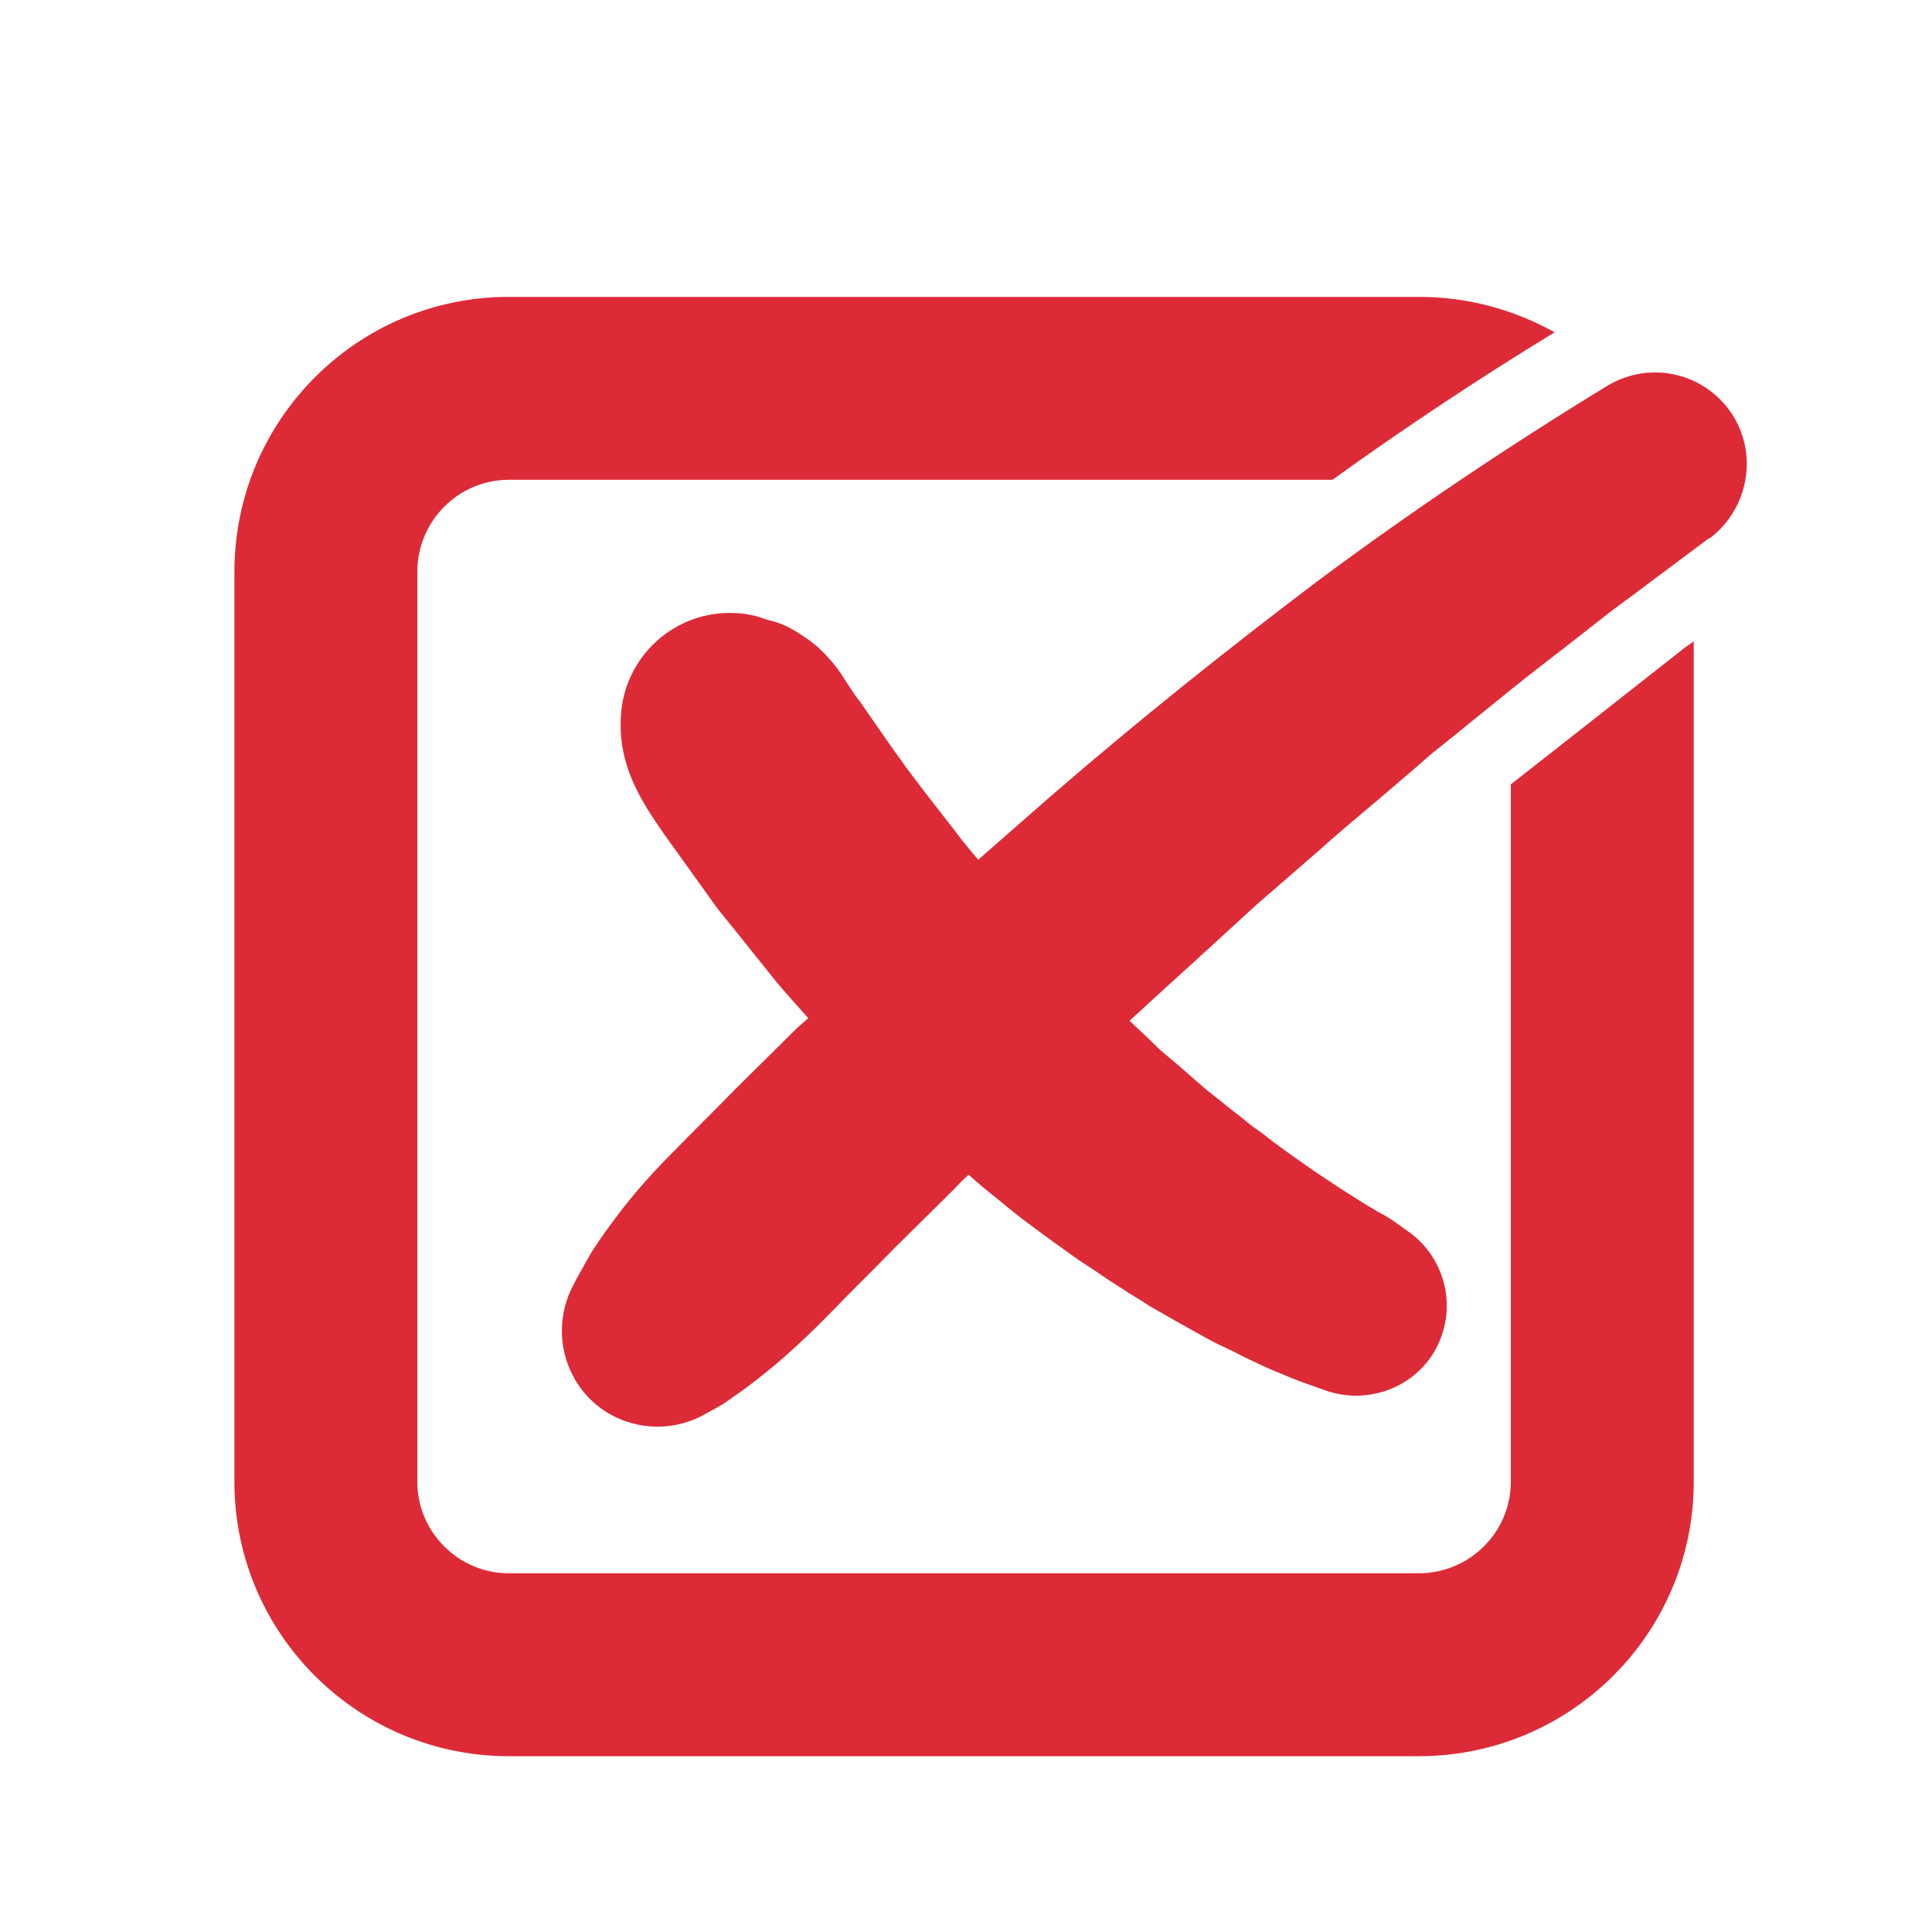
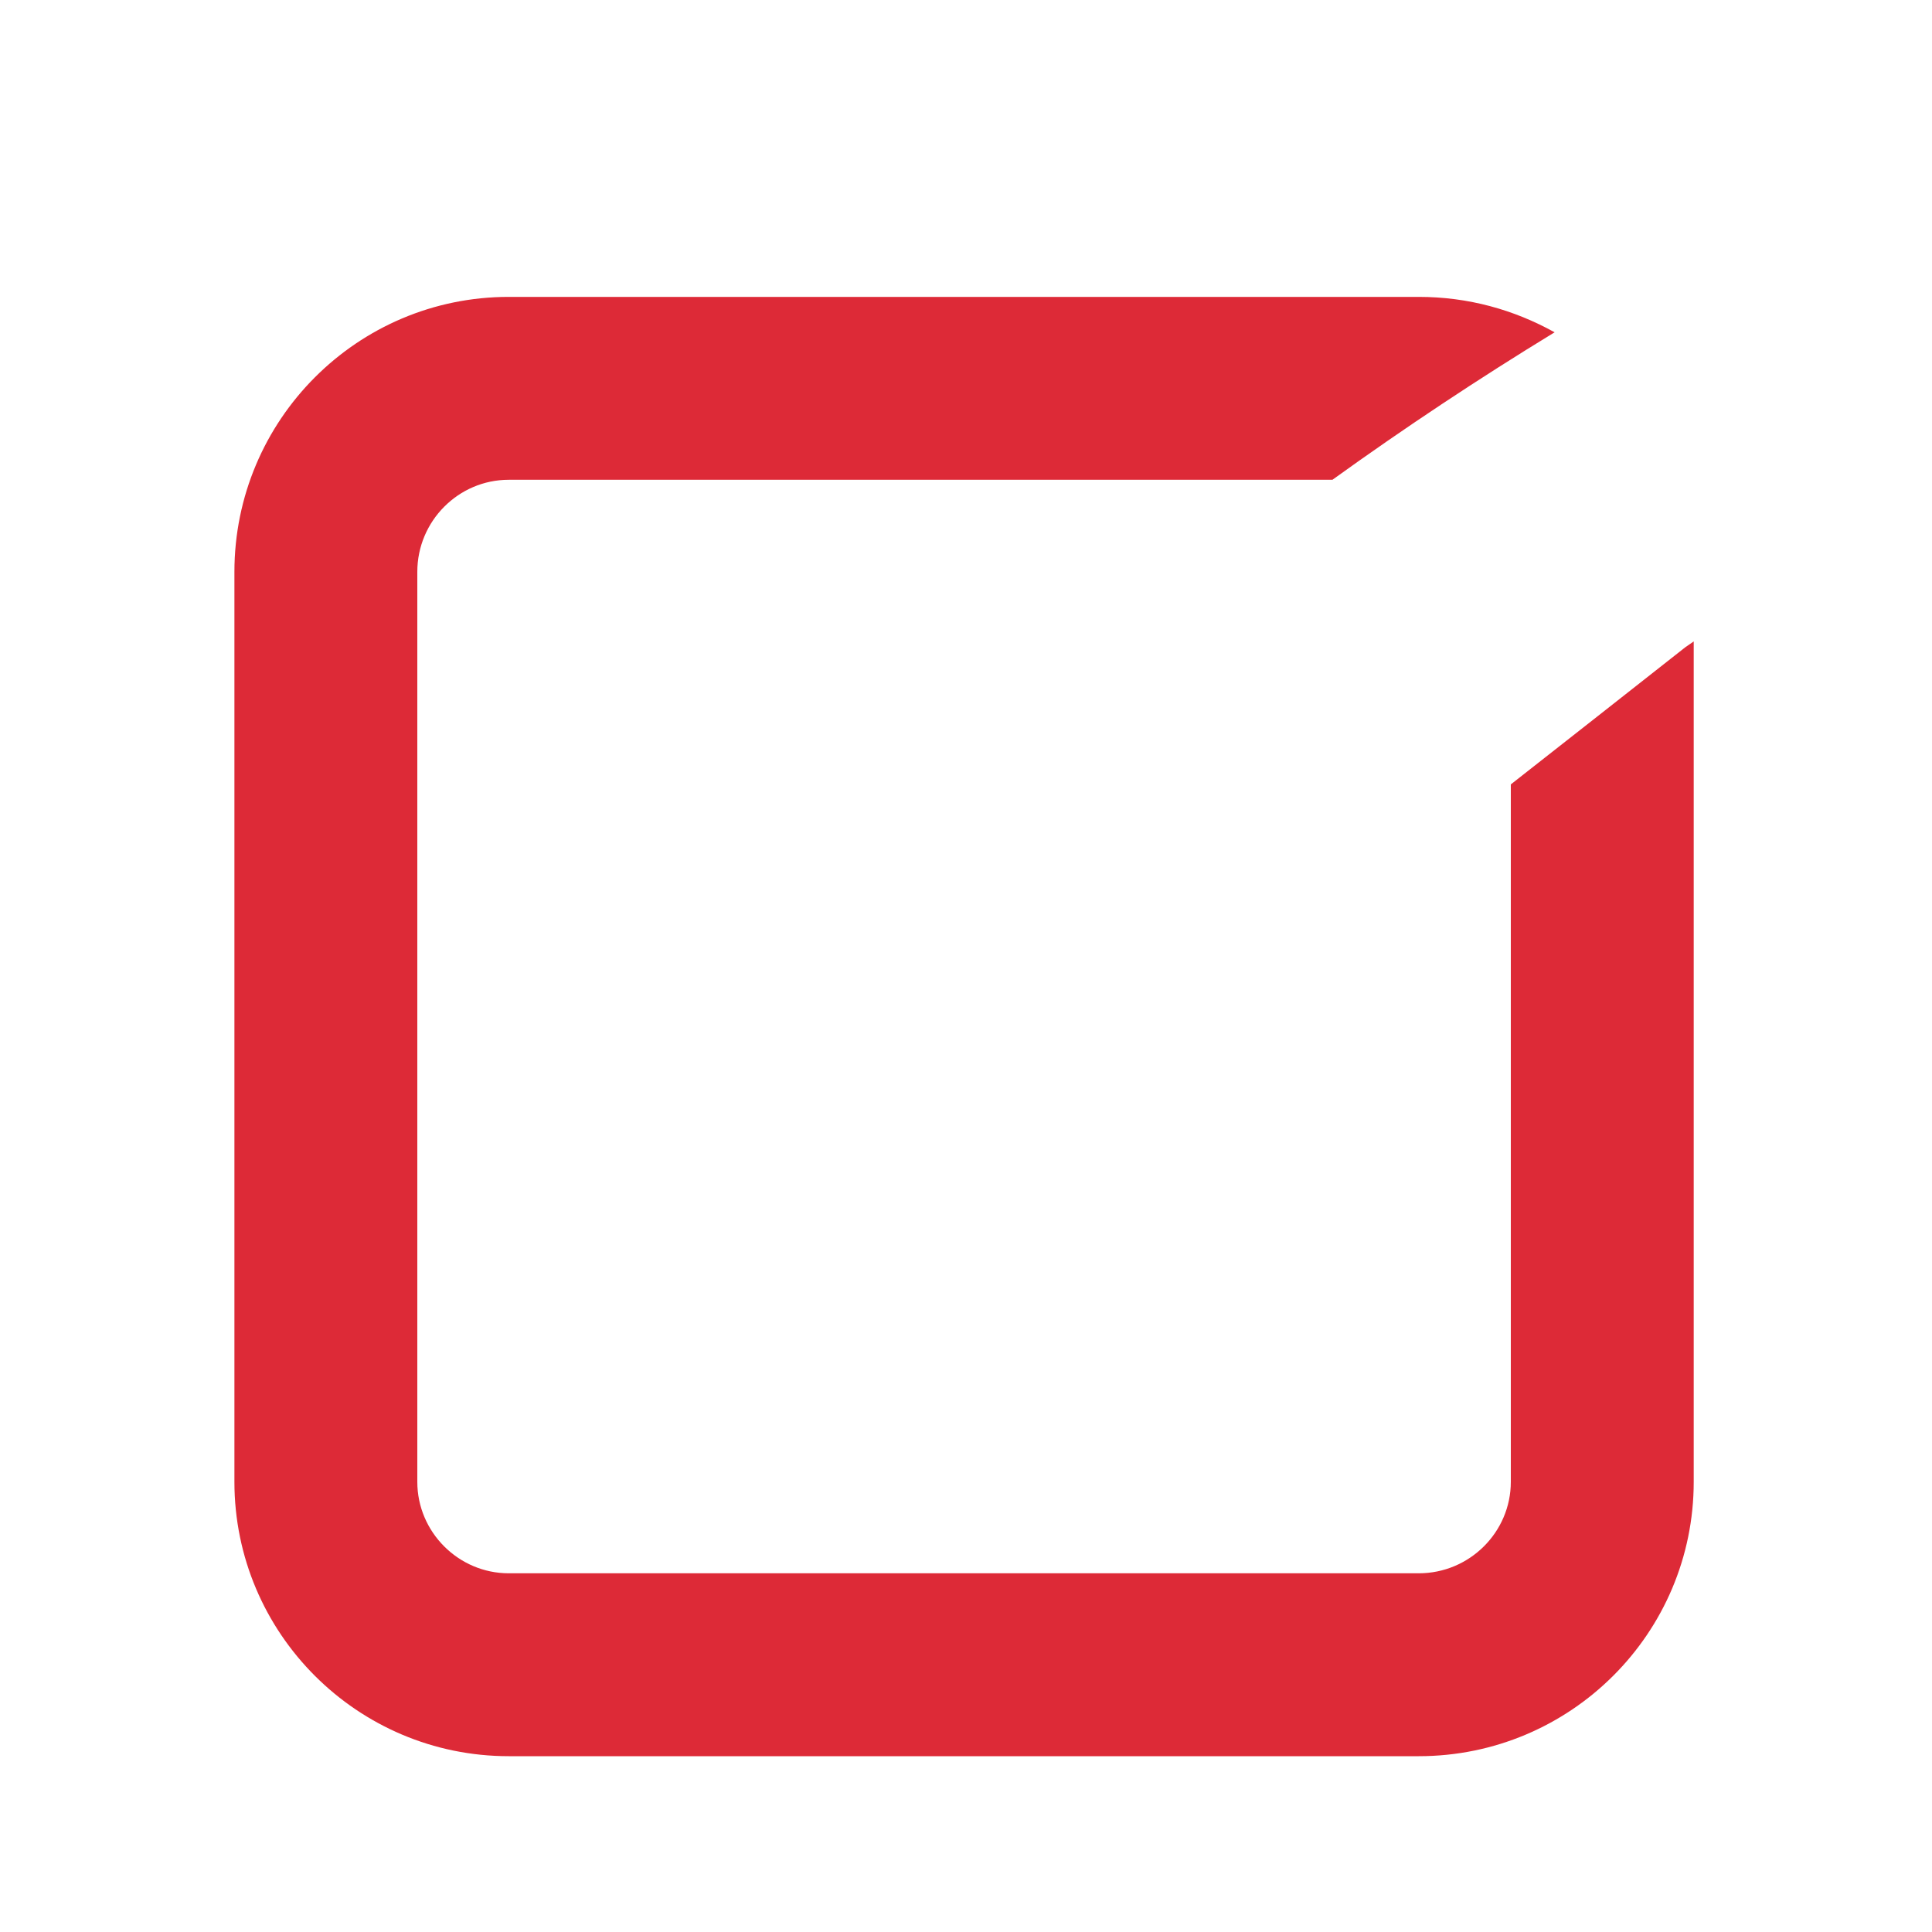
<svg xmlns="http://www.w3.org/2000/svg" version="1.2" viewBox="300 58 300 283" width="500" height="500">
  <title>check_and_cross_flat_boxes</title>
  <style>
		.s0 { fill: #dd2a37 } 
	</style>
  <g id="background">
	</g>
  <g id="objects">
    <g id="&lt;Group&gt;">
      <path id="&lt;Compound Path&gt;" class="s0" d="m561.7 150c-0.6 0.5-27.1 21.3-27.1 21.3v108.3c0 7.8-6.4 14.2-14.3 14.2h-141.3c-7.8 0-14.2-6.4-14.2-14.2v-141.3c0-7.9 6.4-14.3 14.2-14.3h127.9c11.1-8 22.7-15.7 34.5-22.9-6.3-3.5-13.4-5.5-21.1-5.5h-141.3c-23.5 0-42.6 19.1-42.6 42.7v141.3c0 23.5 19.1 42.6 42.6 42.6h141.3c23.6 0 42.7-19.1 42.7-42.6v-130.5z" />
-       <path id="&lt;Path&gt;" class="s0" d="m549.6 109.4c-15.4 9.4-30.3 19.4-44.7 30.1-14.3 10.8-28.3 22-41.7 33.6q-5.7 5-11.3 9.9c-1.1-1.3-2.3-2.7-3.4-4.2l-5.2-6.7-2.5-3.3-2.5-3.5-4.8-6.9c-0.9-1.1-1.6-2.3-2.4-3.5q-1.1-1.8-2.6-3.4-1.4-1.6-3.3-2.9c-1.3-0.9-2.7-1.8-4.4-2.4l-2.1-0.6q-2.1-0.8-4.5-0.9c-9.4-0.5-17.4 6.8-17.8 16.2-0.4 7.5 3.1 12.9 6.7 18.1l5.6 7.8 2.8 3.9 3 3.7 6 7.5c1.6 1.9 3.3 3.8 5 5.7q-0.9 0.8-1.8 1.6l-9.5 9.4c-3.1 3.2-6.3 6.3-9.4 9.5-3.2 3.2-6.2 6.5-8.9 10.1q-2 2.6-3.9 5.5-0.9 1.5-1.7 3c-0.6 1-1.1 2-1.7 3.2-1.8 4-1.9 8.8 0.3 13.1 3.7 7.3 12.7 10.1 20 6.4l0.9-0.5c0.9-0.5 1.9-1 2.8-1.6q1.3-0.9 2.7-1.9c1.8-1.3 3.4-2.6 5.1-4 3.3-2.8 6.4-5.8 9.4-8.9 3-3.1 6.1-6.1 9.1-9.2l9.2-9.1q1.1-1.2 2.3-2.3 2.1 1.9 4.4 3.7 1.8 1.5 3.7 3l3.9 2.9 3.9 2.8c1.3 1 2.7 1.8 4 2.7q2 1.4 4.1 2.7c1.3 0.9 2.8 1.7 4.1 2.6 1.4 0.8 2.8 1.6 4.2 2.4l4.3 2.4c1.4 0.8 2.9 1.5 4.4 2.2 1.5 0.8 3 1.5 4.5 2.2 1.5 0.7 3 1.3 4.7 2 0.8 0.3 1.5 0.6 2.4 0.9l2.8 1c5.9 2.1 12.7 0.1 16.4-5.2 4.4-6.5 2.7-15.2-3.7-19.6l-2.4-1.7-0.2-0.1c0 0-0.2-0.2-0.3-0.2l-0.8-0.5c-0.5-0.2-1.1-0.6-1.6-0.9-1.1-0.6-2.3-1.4-3.4-2.1-1.2-0.7-2.3-1.5-3.4-2.2-1.2-0.8-2.3-1.5-3.4-2.3l-3.4-2.4c-1.1-0.8-2.2-1.6-3.3-2.5-1.1-0.8-2.3-1.6-3.3-2.5q-1.7-1.3-3.3-2.6c-1.1-0.9-2.2-1.7-3.2-2.6l-3.2-2.8-3.2-2.7q-1.5-1.5-3-2.9-0.9-0.8-1.7-1.6 5.1-4.7 10.3-9.4l9.5-8.7 9.8-8.5c3.2-2.9 6.5-5.6 9.8-8.4l4.9-4.2 2.4-2.1 2.5-2 10-8.1c3.3-2.7 6.8-5.3 10.1-7.9l5.1-4c1.7-1.3 3.4-2.5 5.1-3.8l10.3-7.7 0.4-0.2c5.7-4.4 7.4-12.5 3.6-18.8-4.1-6.7-12.8-8.9-19.6-4.8z" />
    </g>
    <g id="&lt;Group&gt;">
		</g>
  </g>
</svg>